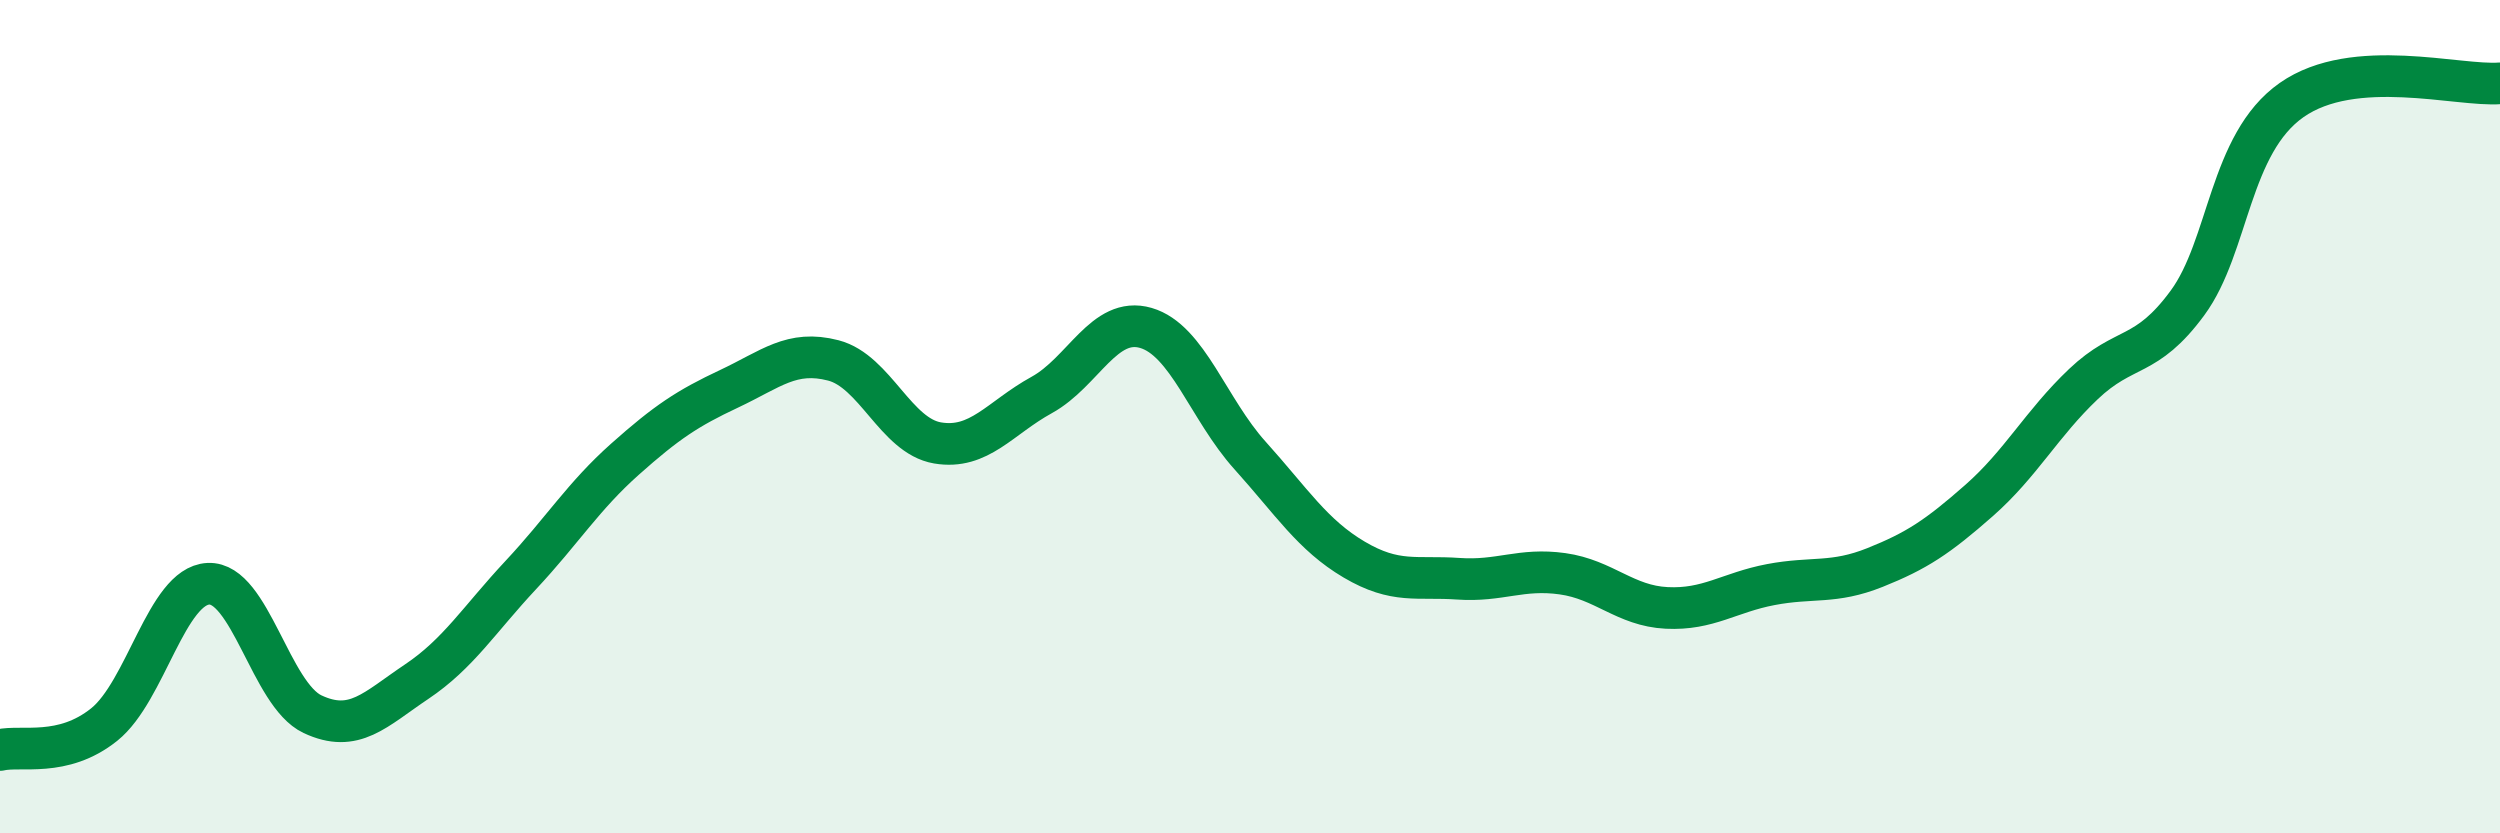
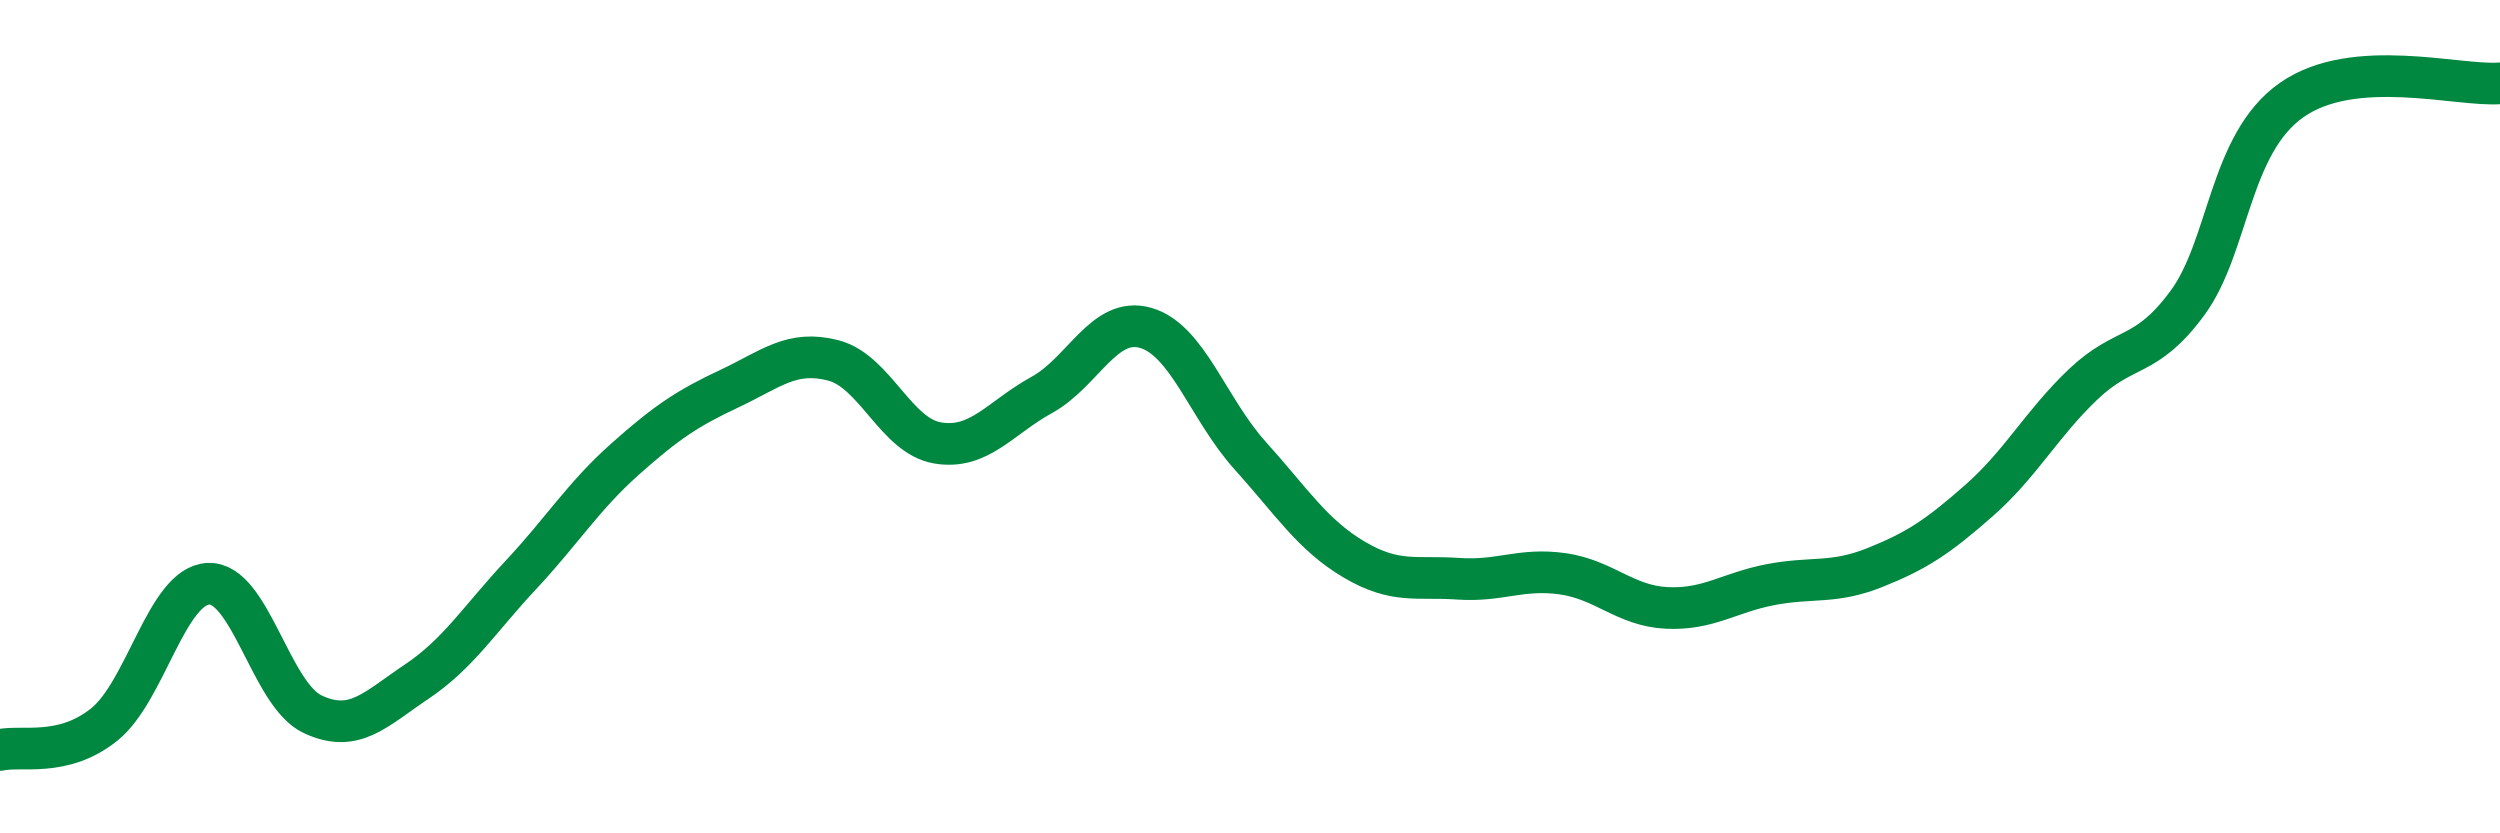
<svg xmlns="http://www.w3.org/2000/svg" width="60" height="20" viewBox="0 0 60 20">
-   <path d="M 0,18 C 0.5,17.88 1.5,18.19 2.5,17.39 C 3.5,16.59 4,14.06 5,14.01 C 6,13.96 6.5,16.67 7.5,17.14 C 8.5,17.61 9,17.03 10,16.36 C 11,15.69 11.5,14.87 12.5,13.8 C 13.5,12.73 14,11.91 15,11.02 C 16,10.13 16.5,9.8 17.5,9.33 C 18.5,8.86 19,8.39 20,8.65 C 21,8.91 21.5,10.46 22.5,10.63 C 23.5,10.8 24,10.03 25,9.48 C 26,8.93 26.5,7.58 27.5,7.87 C 28.5,8.16 29,9.82 30,10.93 C 31,12.04 31.5,12.84 32.5,13.43 C 33.5,14.02 34,13.82 35,13.89 C 36,13.96 36.5,13.63 37.5,13.77 C 38.5,13.91 39,14.54 40,14.59 C 41,14.64 41.5,14.22 42.5,14.03 C 43.5,13.84 44,14.02 45,13.62 C 46,13.22 46.5,12.89 47.5,12.01 C 48.5,11.13 49,10.17 50,9.22 C 51,8.27 51.5,8.63 52.5,7.27 C 53.5,5.91 53.5,3.45 55,2.4 C 56.5,1.35 59,2.08 60,2L60 20L0 20Z" fill="#008740" opacity="0.1" stroke-linecap="round" stroke-linejoin="round" />
  <path d="M 0,18 C 0.5,17.88 1.5,18.19 2.5,17.39 C 3.5,16.59 4,14.06 5,14.01 C 6,13.96 6.5,16.67 7.5,17.14 C 8.5,17.61 9,17.03 10,16.36 C 11,15.69 11.5,14.87 12.5,13.8 C 13.5,12.73 14,11.91 15,11.02 C 16,10.13 16.5,9.8 17.5,9.33 C 18.5,8.86 19,8.39 20,8.65 C 21,8.91 21.5,10.46 22.5,10.63 C 23.5,10.8 24,10.03 25,9.48 C 26,8.93 26.5,7.58 27.5,7.87 C 28.5,8.16 29,9.82 30,10.93 C 31,12.04 31.5,12.84 32.5,13.43 C 33.5,14.02 34,13.82 35,13.89 C 36,13.96 36.5,13.63 37.5,13.77 C 38.5,13.91 39,14.54 40,14.59 C 41,14.64 41.5,14.22 42.5,14.03 C 43.5,13.84 44,14.02 45,13.62 C 46,13.22 46.5,12.89 47.5,12.01 C 48.5,11.13 49,10.17 50,9.22 C 51,8.27 51.5,8.63 52.5,7.27 C 53.5,5.91 53.5,3.45 55,2.4 C 56.5,1.35 59,2.08 60,2" stroke="#008740" stroke-width="1" fill="none" stroke-linecap="round" stroke-linejoin="round" />
</svg>